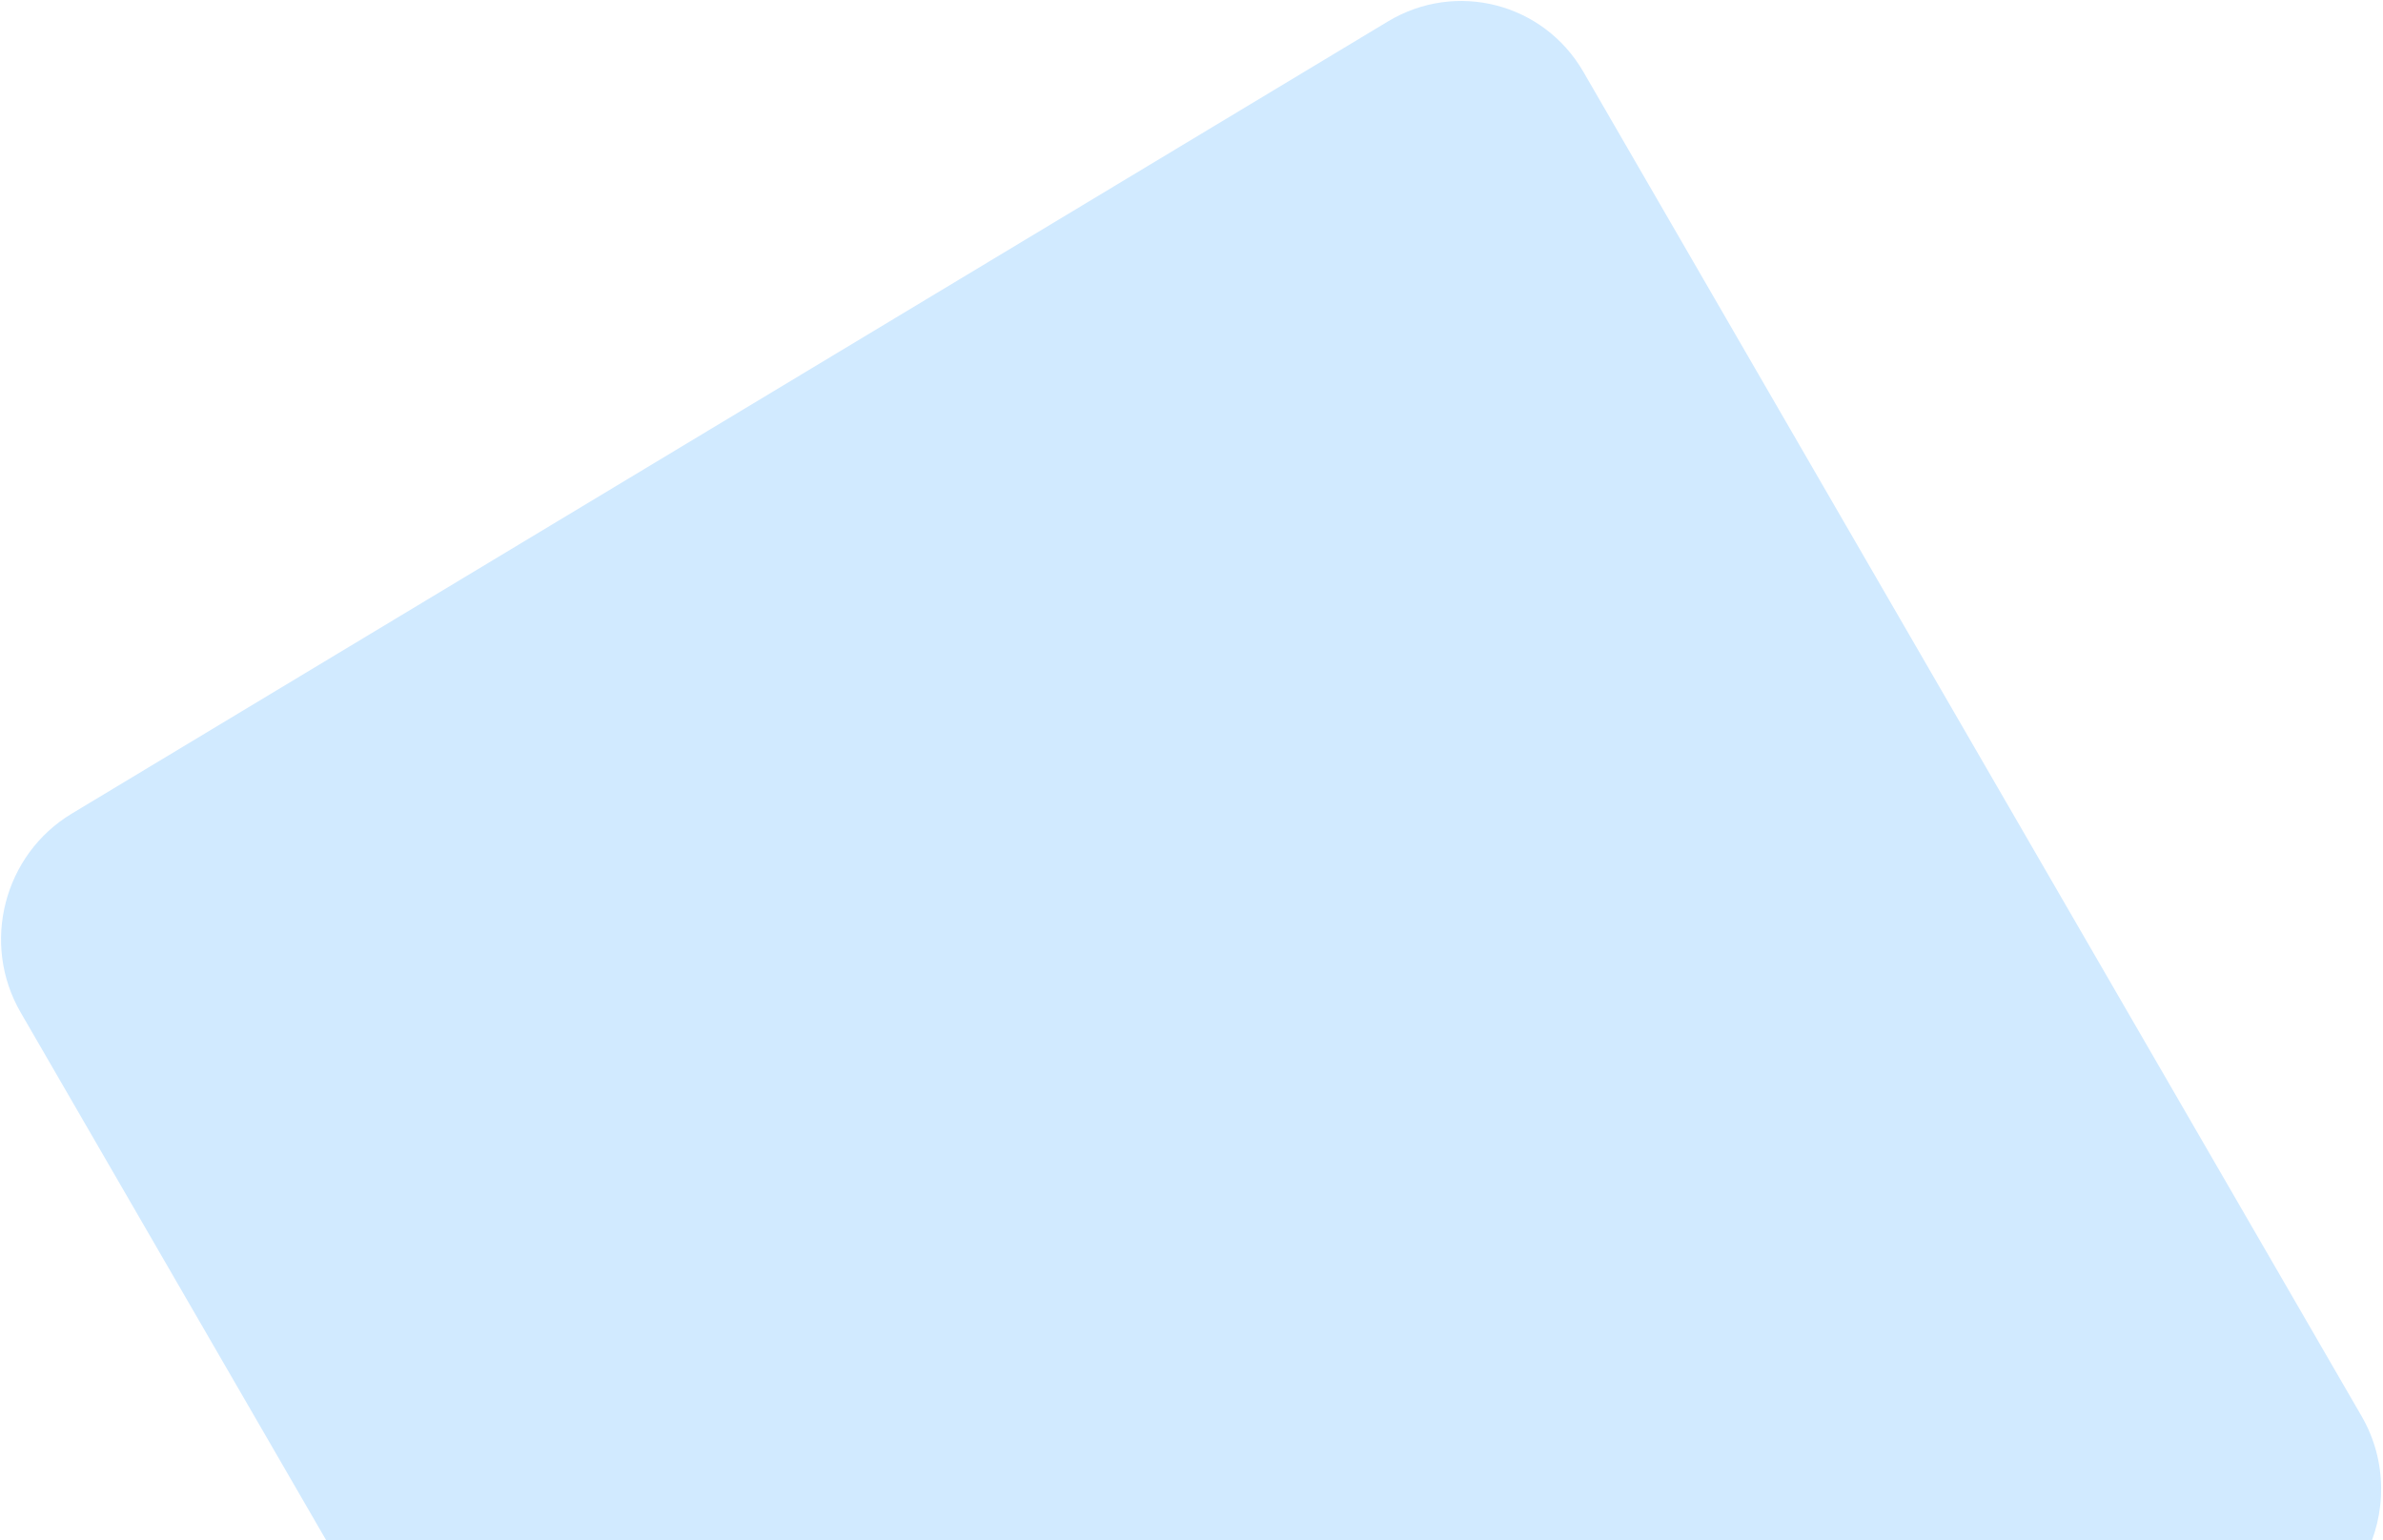
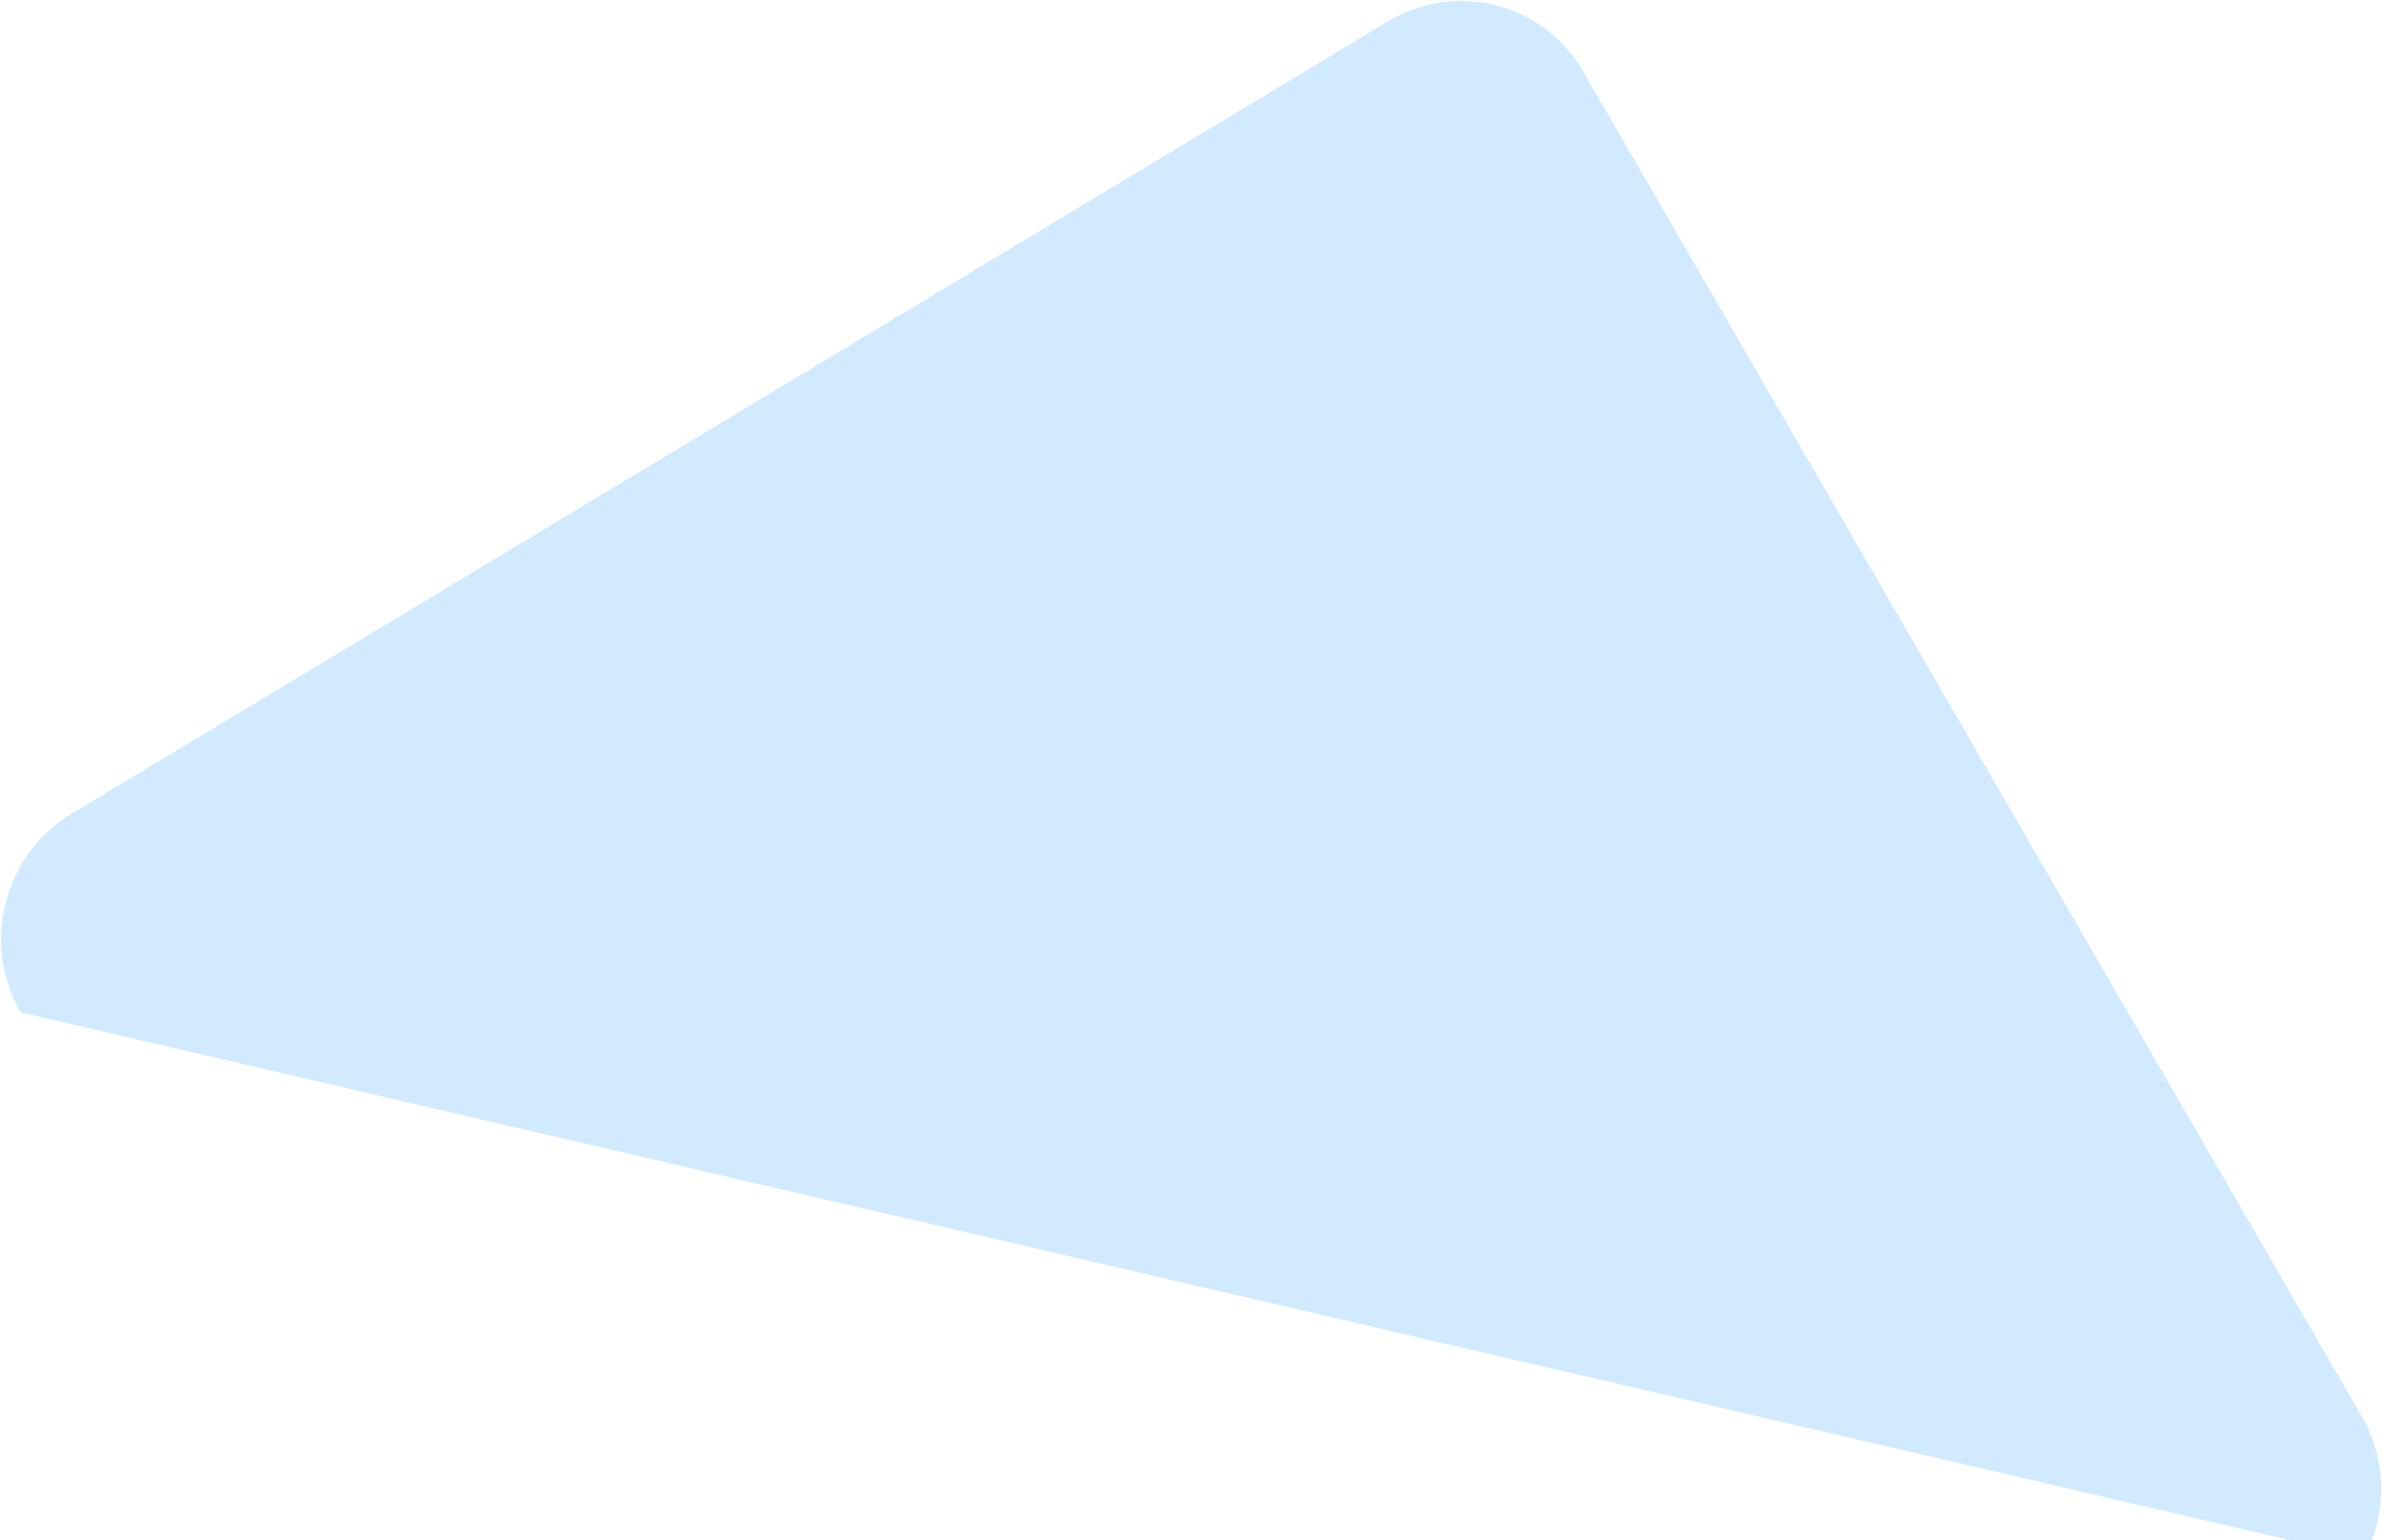
<svg xmlns="http://www.w3.org/2000/svg" width="563" height="364" viewBox="0 0 563 364" fill="none">
-   <path fill-rule="evenodd" clip-rule="evenodd" d="M327.911 5.065C343.999 -4.62 364.665 0.703 374.071 16.955L557.943 334.659C564.071 345.248 563.907 357.864 558.599 368.049H79.42L4.866 239.229C-4.54 222.977 0.876 201.951 16.963 192.266L327.911 5.065Z" fill="#D1EAFF" />
+   <path fill-rule="evenodd" clip-rule="evenodd" d="M327.911 5.065C343.999 -4.62 364.665 0.703 374.071 16.955L557.943 334.659C564.071 345.248 563.907 357.864 558.599 368.049L4.866 239.229C-4.54 222.977 0.876 201.951 16.963 192.266L327.911 5.065Z" fill="#D1EAFF" />
</svg>